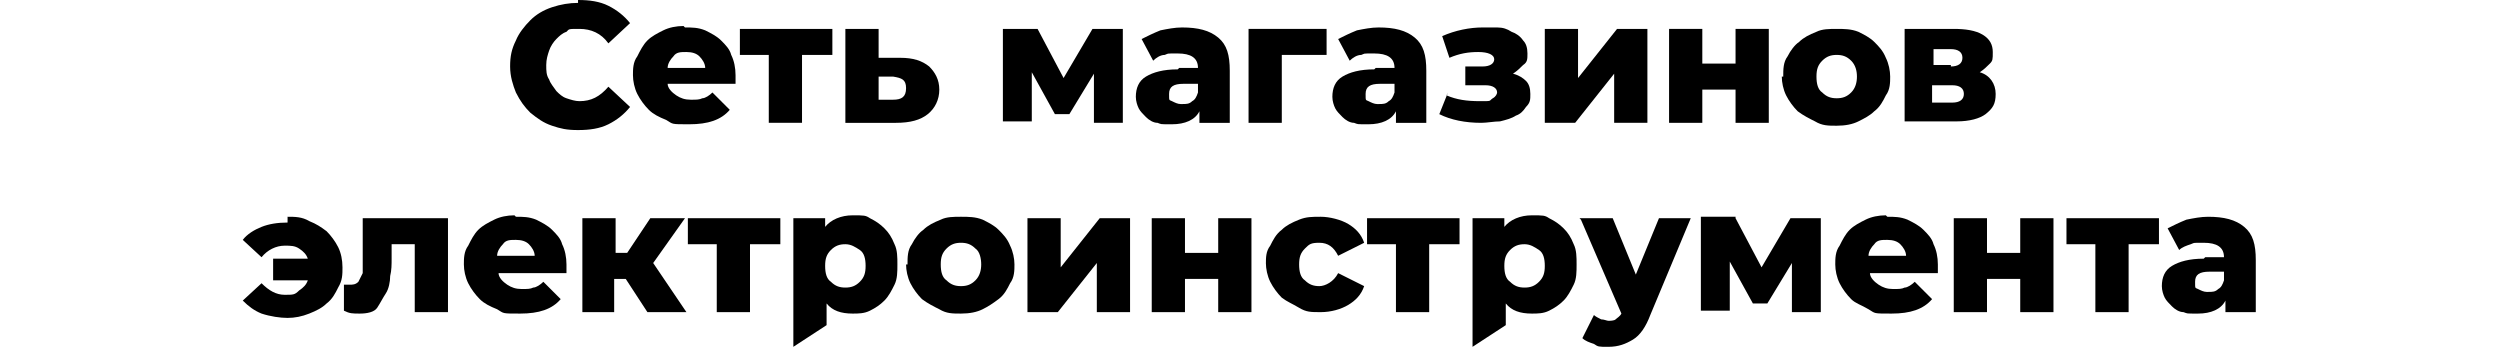
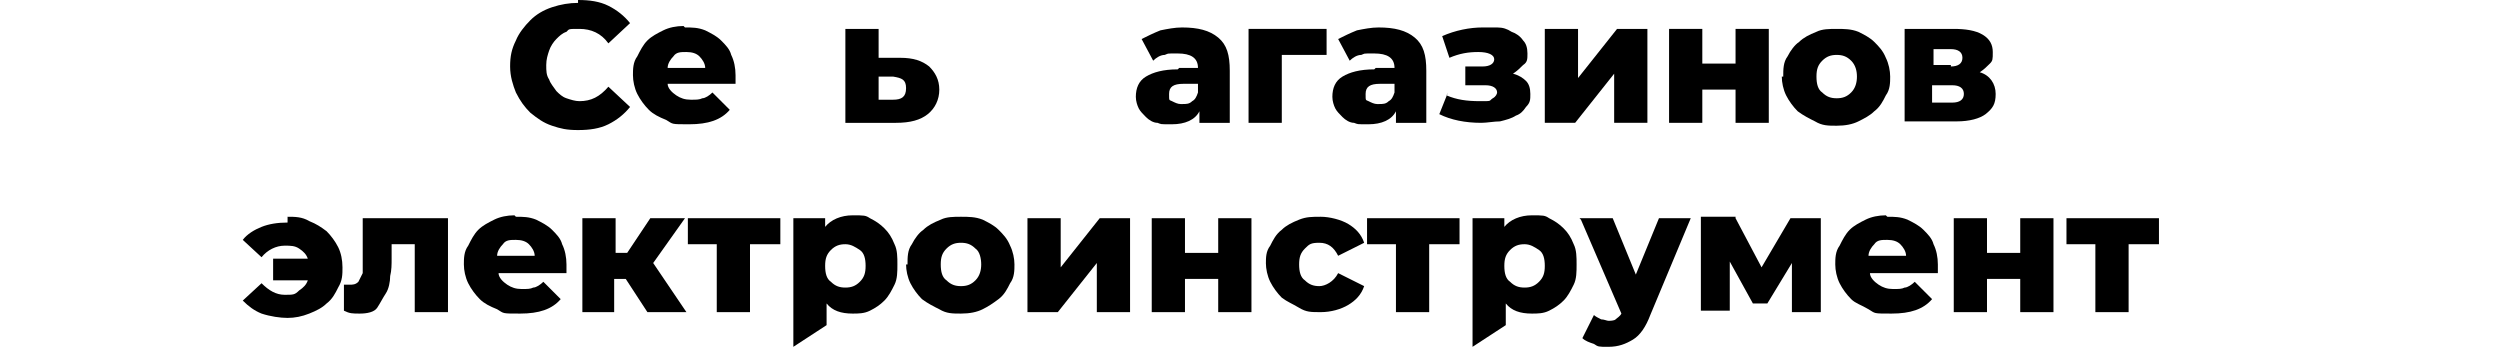
<svg xmlns="http://www.w3.org/2000/svg" id="Layer_1" data-name="Layer 1" version="1.1" viewBox="0 0 173 24">
  <defs>
    <style>
      .cls-1 {
        fill: #000;
        stroke-width: 0px;
      }
    </style>
  </defs>
  <path class="cls-1" d="M40,0c.8,0,1.5.1,2.1.4.6.3,1.1.7,1.5,1.2l-1.5,1.4c-.5-.7-1.2-1-2-1s-.7,0-.9.2c-.3.1-.5.3-.7.5-.2.2-.4.5-.5.8-.1.3-.2.6-.2,1s0,.7.2,1c.1.3.3.5.5.8.2.2.4.4.7.5.3.1.6.2.9.2.8,0,1.4-.3,2-1l1.5,1.4c-.4.5-.9.9-1.5,1.2-.6.3-1.3.4-2.1.4s-1.2-.1-1.8-.3c-.6-.2-1-.5-1.5-.9-.4-.4-.7-.8-1-1.4-.2-.5-.4-1.1-.4-1.8s.1-1.2.4-1.8c.2-.5.6-1,1-1.4.4-.4.9-.7,1.5-.9.6-.2,1.2-.3,1.8-.3Z" />
  <path class="cls-1" d="M47.4,1.9c.5,0,.9,0,1.4.2.4.2.8.4,1.1.7s.6.6.7,1c.2.4.3.9.3,1.4s0,.2,0,.6h-4.7c0,.3.3.6.6.8.3.2.6.3,1,.3s.6,0,.8-.1c.2,0,.5-.2.7-.4l1.2,1.2c-.6.7-1.5,1-2.8,1s-1.1,0-1.6-.3c-.5-.2-.9-.4-1.2-.7-.3-.3-.6-.7-.8-1.1-.2-.4-.3-.9-.3-1.3s0-.9.3-1.3c.2-.4.4-.8.7-1.1.3-.3.7-.5,1.1-.7.4-.2.9-.3,1.4-.3ZM48.8,4.7c0-.3-.2-.6-.4-.8-.2-.2-.5-.3-.9-.3s-.7,0-.9.3c-.2.2-.4.5-.4.8h2.6Z" />
-   <path class="cls-1" d="M51.2,3.8v-1.8h6.4v1.8h-2.1v4.7h-2.3V3.8h-2.1Z" />
  <path class="cls-1" d="M60.8,2v2h1.5c.9,0,1.5.2,2,.6.4.4.7.9.7,1.6s-.3,1.3-.8,1.7c-.5.4-1.2.6-2.2.6h-3.5V2h2.3ZM60.8,6.9h1c.6,0,.9-.2.9-.8s-.3-.7-.9-.8h-1v1.5Z" />
-   <path class="cls-1" d="M71.8,2l1.8,3.4,2-3.4h2.1v6.5s-2,0-2,0v-3.4l-1.7,2.8h-1l-1.6-2.9v3.4h-2V2h2.4Z" />
  <path class="cls-1" d="M81.6,4.7h1.3c0-.7-.5-1-1.4-1s-.6,0-.9.1c-.3,0-.6.2-.8.4l-.8-1.5c.4-.2.8-.4,1.3-.6.5-.1,1-.2,1.5-.2,1.1,0,1.9.2,2.5.7.6.5.8,1.2.8,2.3v3.6h-2.1v-.8c-.3.6-1,.9-1.9.9s-.7,0-1-.1c-.3,0-.6-.2-.8-.4-.2-.2-.4-.4-.5-.6-.1-.2-.2-.5-.2-.8,0-.6.2-1.1.7-1.4.5-.3,1.2-.5,2.2-.5ZM81.8,7.2c.3,0,.5,0,.7-.2.2-.1.3-.3.4-.6v-.6h-1c-.7,0-1,.2-1,.7s0,.4.2.5c.2.1.4.2.6.2Z" />
  <path class="cls-1" d="M91.9,3.8h-3.2v4.7h-2.3V2h5.4v1.8Z" />
  <path class="cls-1" d="M95.2,4.7h1.3c0-.7-.5-1-1.4-1s-.6,0-.9.1c-.3,0-.6.2-.8.4l-.8-1.5c.4-.2.8-.4,1.3-.6.5-.1,1-.2,1.5-.2,1.1,0,1.9.2,2.5.7.6.5.8,1.2.8,2.3v3.6h-2.1v-.8c-.3.6-1,.9-1.9.9s-.7,0-1-.1c-.3,0-.6-.2-.8-.4-.2-.2-.4-.4-.5-.6-.1-.2-.2-.5-.2-.8,0-.6.2-1.1.7-1.4s1.2-.5,2.2-.5ZM95.4,7.2c.3,0,.5,0,.7-.2.2-.1.3-.3.4-.6v-.6h-1c-.7,0-1,.2-1,.7s0,.4.2.5c.2.1.4.2.6.2Z" />
  <path class="cls-1" d="M100.1,6.6c.7.3,1.4.4,2.3.4s.6,0,.9-.2c.2-.1.3-.3.3-.4,0-.3-.3-.5-.8-.5h-1.4v-1.3h1.2c.5,0,.8-.2.8-.5s-.4-.5-1.1-.5-1.3.1-2,.4l-.5-1.5c.9-.4,1.9-.6,2.8-.6s.6,0,1,0c.4,0,.7.1,1,.3.3.1.6.3.8.6.2.2.3.5.3.9s0,.6-.3.8c-.2.2-.4.4-.7.6.4.1.7.3.9.5.2.2.3.5.3.9s0,.6-.3.9c-.2.3-.4.5-.7.6-.3.2-.7.3-1.1.4-.4,0-.9.1-1.3.1-1.1,0-2.1-.2-2.9-.6l.6-1.5Z" />
  <path class="cls-1" d="M106.9,8.5V2h2.3v3.4l2.7-3.4h2.1v6.5h-2.3v-3.4l-2.7,3.4h-2.1Z" />
  <path class="cls-1" d="M115.5,8.5V2h2.3v2.4h2.3v-2.4h2.3v6.5h-2.3v-2.3h-2.3v2.3h-2.3Z" />
  <path class="cls-1" d="M123.4,5.3c0-.5,0-1,.3-1.4.2-.4.5-.8.8-1,.3-.3.7-.5,1.2-.7.4-.2.9-.2,1.4-.2s1,0,1.5.2c.4.2.8.4,1.1.7.3.3.6.6.8,1.1.2.4.3.9.3,1.3s0,.9-.3,1.3c-.2.4-.4.8-.8,1.1-.3.3-.7.5-1.1.7s-.9.3-1.5.3-1,0-1.5-.3c-.4-.2-.8-.4-1.2-.7-.3-.3-.6-.7-.8-1.1-.2-.4-.3-.9-.3-1.3ZM125.7,5.3c0,.5.1.9.4,1.1.3.3.6.4,1,.4s.7-.1,1-.4c.3-.3.4-.7.4-1.1s-.1-.8-.4-1.1c-.3-.3-.6-.4-1-.4s-.7.1-1,.4c-.3.3-.4.6-.4,1.1Z" />
  <path class="cls-1" d="M135.2,2c.8,0,1.5.1,2,.4.5.3.7.7.7,1.2s0,.6-.2.8c-.2.2-.4.4-.7.6.7.2,1.1.8,1.1,1.5s-.2,1-.7,1.4c-.4.3-1.1.5-2,.5h-3.6V2h3.5ZM135,4.6c.5,0,.8-.2.8-.6s-.3-.6-.8-.6h-1.2v1.1h1.2ZM133.7,5.9v1.2h1.4c.5,0,.8-.2.8-.6s-.3-.6-.8-.6h-1.4Z" />
  <path class="cls-1" d="M19.9,15c.5,0,1,0,1.5.3.5.2.8.4,1.2.7.3.3.6.7.8,1.1.2.4.3.9.3,1.4s0,.9-.3,1.4c-.2.4-.4.8-.8,1.1-.3.3-.7.5-1.2.7-.5.2-1,.3-1.5.3s-1.2-.1-1.8-.3c-.5-.2-.9-.5-1.3-.9l1.3-1.2c.5.5,1,.8,1.6.8s.7,0,1-.3c.3-.2.5-.4.6-.7h-2.4v-1.5h2.4c-.1-.3-.3-.5-.6-.7-.3-.2-.6-.2-1-.2-.6,0-1.2.3-1.6.8l-1.3-1.2c.3-.4.8-.7,1.3-.9.5-.2,1.1-.3,1.8-.3Z" />
  <path class="cls-1" d="M23.9,19.7c0,0,.1,0,.2,0,0,0,0,0,.1,0,.2,0,.4,0,.6-.2.1-.2.2-.4.3-.6,0-.3,0-.6,0-1.1v-2.7h5.9v6.5h-2.3v-4.7h-1.6v1c0,.4,0,.8-.1,1.2,0,.4-.1.9-.3,1.2s-.4.7-.6,1-.7.4-1.2.4-.7,0-1.1-.2v-1.8Z" />
  <path class="cls-1" d="M35.7,15c.5,0,.9,0,1.4.2.4.2.8.4,1.1.7s.6.6.7,1c.2.4.3.9.3,1.4s0,.2,0,.6h-4.7c0,.3.3.6.6.8.3.2.6.3,1,.3s.6,0,.8-.1c.2,0,.5-.2.7-.4l1.2,1.2c-.6.7-1.5,1-2.8,1s-1.1,0-1.6-.3c-.5-.2-.9-.4-1.2-.7-.3-.3-.6-.7-.8-1.1-.2-.4-.3-.9-.3-1.3s0-.9.3-1.3c.2-.4.4-.8.7-1.1.3-.3.7-.5,1.1-.7.4-.2.9-.3,1.4-.3ZM37,17.7c0-.3-.2-.6-.4-.8-.2-.2-.5-.3-.9-.3s-.7,0-.9.3c-.2.2-.4.5-.4.8h2.6Z" />
  <path class="cls-1" d="M40.3,21.6v-6.5h2.3v2.4h.8l1.6-2.4h2.4l-2.2,3.1,2.3,3.4h-2.7l-1.5-2.3h-.8v2.3h-2.3Z" />
  <path class="cls-1" d="M47.6,16.9v-1.8h6.4v1.8h-2.1v4.7h-2.3v-4.7h-2.1Z" />
  <path class="cls-1" d="M54.9,24v-8.9h2.2v.6c.4-.5,1.1-.8,1.9-.8s.9,0,1.2.2c.4.2.7.4,1,.7s.5.6.7,1.1c.2.4.2.9.2,1.4s0,1-.2,1.4c-.2.4-.4.8-.7,1.1s-.6.5-1,.7c-.4.2-.8.2-1.2.2-.8,0-1.4-.2-1.8-.7v1.5l-2.3,1.5ZM58.5,19.9c.4,0,.7-.1,1-.4.3-.3.4-.6.4-1.1s-.1-.9-.4-1.1-.6-.4-1-.4-.7.1-1,.4c-.3.3-.4.6-.4,1.1s.1.9.4,1.1c.3.3.6.4,1,.4Z" />
  <path class="cls-1" d="M62.8,18.3c0-.5,0-1,.3-1.4.2-.4.5-.8.8-1,.3-.3.7-.5,1.2-.7.4-.2.9-.2,1.4-.2s1,0,1.5.2c.4.2.8.4,1.1.7s.6.6.8,1.1c.2.4.3.9.3,1.3s0,.9-.3,1.3c-.2.4-.4.8-.8,1.1s-.7.5-1.1.7c-.4.2-.9.3-1.5.3s-1,0-1.5-.3c-.4-.2-.8-.4-1.2-.7-.3-.3-.6-.7-.8-1.1-.2-.4-.3-.9-.3-1.3ZM65.1,18.3c0,.5.1.9.4,1.1.3.3.6.4,1,.4s.7-.1,1-.4c.3-.3.4-.7.4-1.1s-.1-.9-.4-1.1c-.3-.3-.6-.4-1-.4s-.7.1-1,.4c-.3.3-.4.6-.4,1.1Z" />
  <path class="cls-1" d="M71.1,21.6v-6.5h2.3v3.4l2.7-3.4h2.1v6.5h-2.3v-3.4l-2.7,3.4h-2.1Z" />
  <path class="cls-1" d="M79.7,21.6v-6.5h2.3v2.4h2.3v-2.4h2.3v6.5h-2.3v-2.3h-2.3v2.3h-2.3Z" />
  <path class="cls-1" d="M87.6,18.3c0-.5,0-.9.3-1.3.2-.4.4-.8.8-1.1.3-.3.7-.5,1.2-.7.5-.2.9-.2,1.5-.2s1.4.2,1.9.5c.5.3.9.7,1.1,1.3l-1.8.9c-.3-.6-.7-.9-1.3-.9s-.7.1-1,.4c-.3.3-.4.6-.4,1.1s.1.9.4,1.1c.3.3.6.4,1,.4s1-.3,1.3-.9l1.8.9c-.2.6-.6,1-1.1,1.3-.5.3-1.2.5-1.9.5s-1,0-1.5-.3-.8-.4-1.2-.7c-.3-.3-.6-.7-.8-1.1-.2-.4-.3-.9-.3-1.3Z" />
  <path class="cls-1" d="M94.6,16.9v-1.8h6.4v1.8h-2.1v4.7h-2.3v-4.7h-2.1Z" />
  <path class="cls-1" d="M101.9,24v-8.9h2.2v.6c.4-.5,1.1-.8,1.9-.8s.9,0,1.2.2c.4.2.7.4,1,.7s.5.6.7,1.1c.2.4.2.9.2,1.4s0,1-.2,1.4c-.2.4-.4.8-.7,1.1s-.6.5-1,.7c-.4.2-.8.2-1.2.2-.8,0-1.4-.2-1.8-.7v1.5l-2.3,1.5ZM105.5,19.9c.4,0,.7-.1,1-.4.3-.3.4-.6.4-1.1s-.1-.9-.4-1.1-.6-.4-1-.4-.7.1-1,.4-.4.6-.4,1.1.1.9.4,1.1c.3.3.6.4,1,.4Z" />
  <path class="cls-1" d="M109.3,15.1h2.3l1.6,3.9,1.6-3.9h2.2l-2.8,6.7c-.3.8-.7,1.4-1.2,1.7-.5.3-1,.5-1.7.5s-.7,0-1-.2c-.3-.1-.6-.2-.8-.4l.8-1.6c.1.1.3.2.5.3.2,0,.4.1.5.1s.4,0,.5-.1.3-.2.4-.4l-2.8-6.5Z" />
  <path class="cls-1" d="M120.1,15.1l1.8,3.4,2-3.4h2.1v6.5s-2,0-2,0v-3.4l-1.7,2.8h-1l-1.6-2.9v3.4h-2v-6.5h2.4Z" />
  <path class="cls-1" d="M130.6,15c.5,0,.9,0,1.4.2.4.2.8.4,1.1.7.3.3.6.6.7,1,.2.4.3.9.3,1.4s0,.2,0,.6h-4.7c0,.3.3.6.6.8.3.2.6.3,1,.3s.6,0,.8-.1c.2,0,.5-.2.7-.4l1.2,1.2c-.6.7-1.5,1-2.8,1s-1.1,0-1.6-.3-.9-.4-1.2-.7-.6-.7-.8-1.1c-.2-.4-.3-.9-.3-1.3s0-.9.3-1.3c.2-.4.4-.8.7-1.1.3-.3.7-.5,1.1-.7.4-.2.9-.3,1.4-.3ZM131.9,17.7c0-.3-.2-.6-.4-.8-.2-.2-.5-.3-.9-.3s-.7,0-.9.3c-.2.2-.4.5-.4.8h2.6Z" />
  <path class="cls-1" d="M135.2,21.6v-6.5h2.3v2.4h2.3v-2.4h2.3v6.5h-2.3v-2.3h-2.3v2.3h-2.3Z" />
  <path class="cls-1" d="M143,16.9v-1.8h6.4v1.8h-2.1v4.7h-2.3v-4.7h-2.1Z" />
-   <path class="cls-1" d="M152.6,17.8h1.3c0-.7-.5-1-1.4-1s-.6,0-.9.1-.6.2-.8.4l-.8-1.5c.4-.2.8-.4,1.3-.6.5-.1,1-.2,1.5-.2,1.1,0,1.9.2,2.5.7.6.5.8,1.2.8,2.3v3.6h-2.1v-.8c-.3.6-1,.9-1.9.9s-.7,0-1-.1c-.3,0-.6-.2-.8-.4s-.4-.4-.5-.6-.2-.5-.2-.8c0-.6.2-1.1.7-1.4s1.2-.5,2.2-.5ZM152.8,20.2c.3,0,.5,0,.7-.2.2-.1.3-.3.4-.6v-.6h-1c-.7,0-1,.2-1,.7s0,.4.2.5c.2.1.4.2.6.2Z" />
</svg>